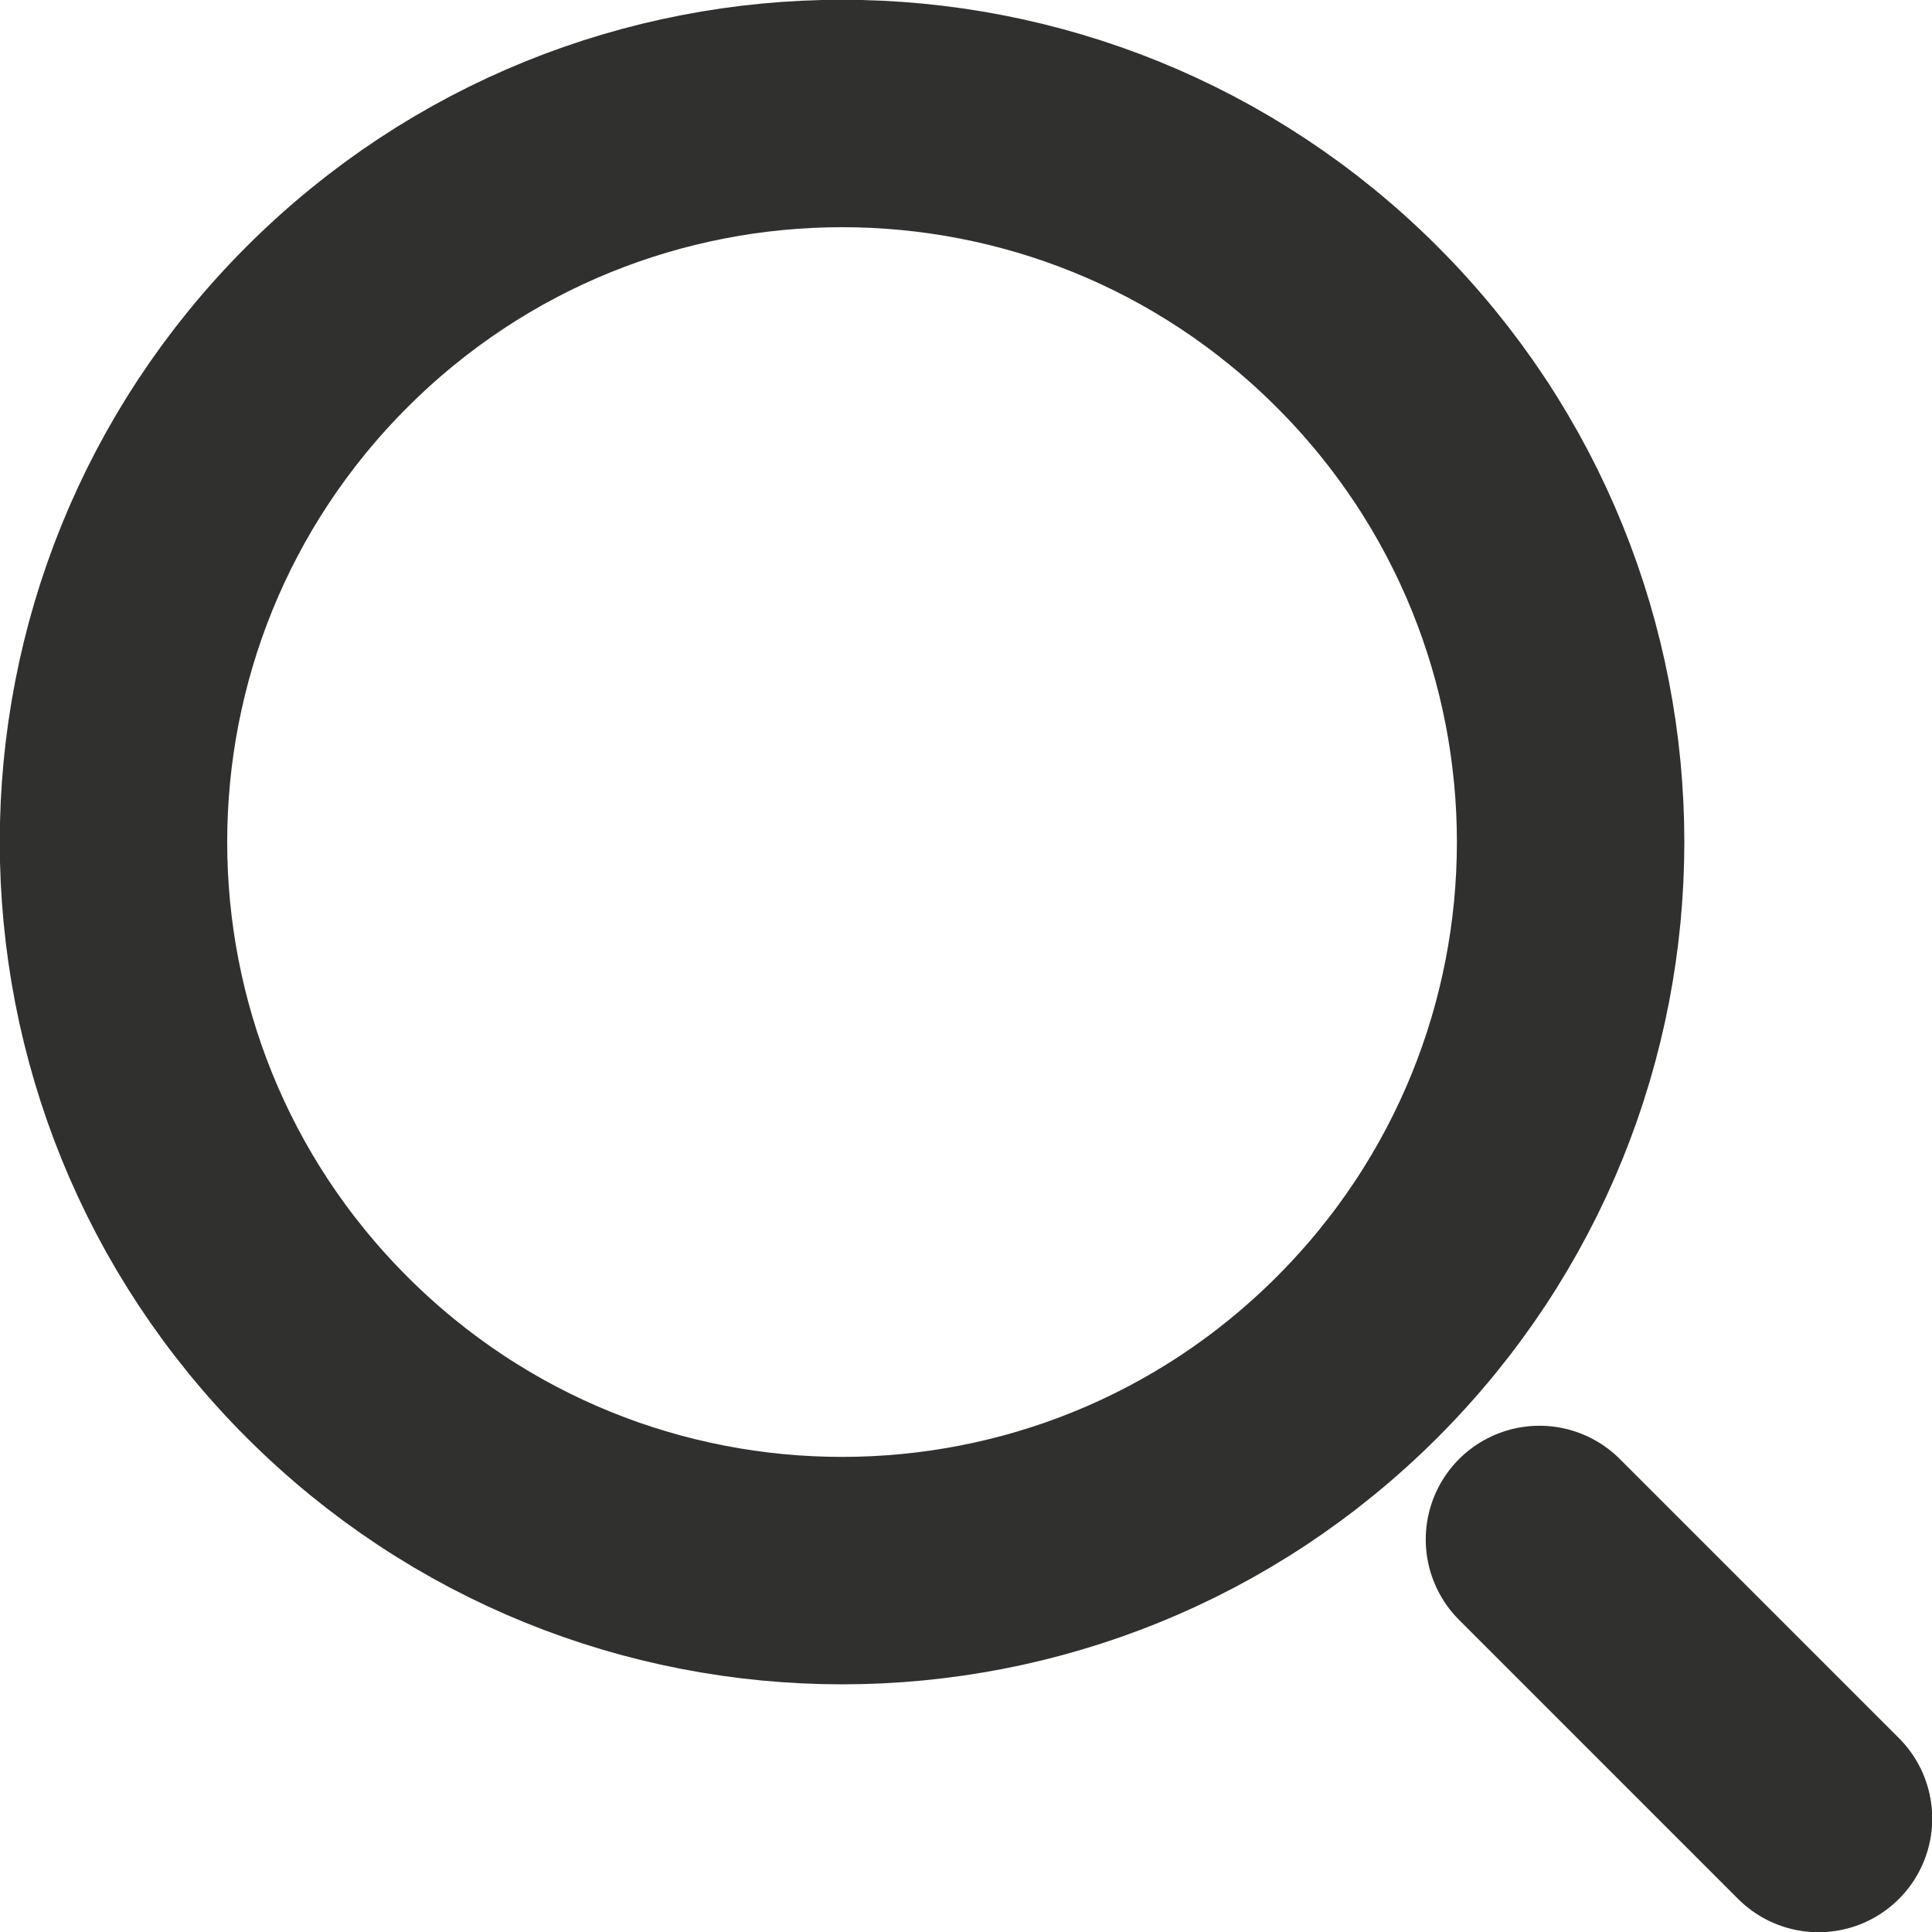
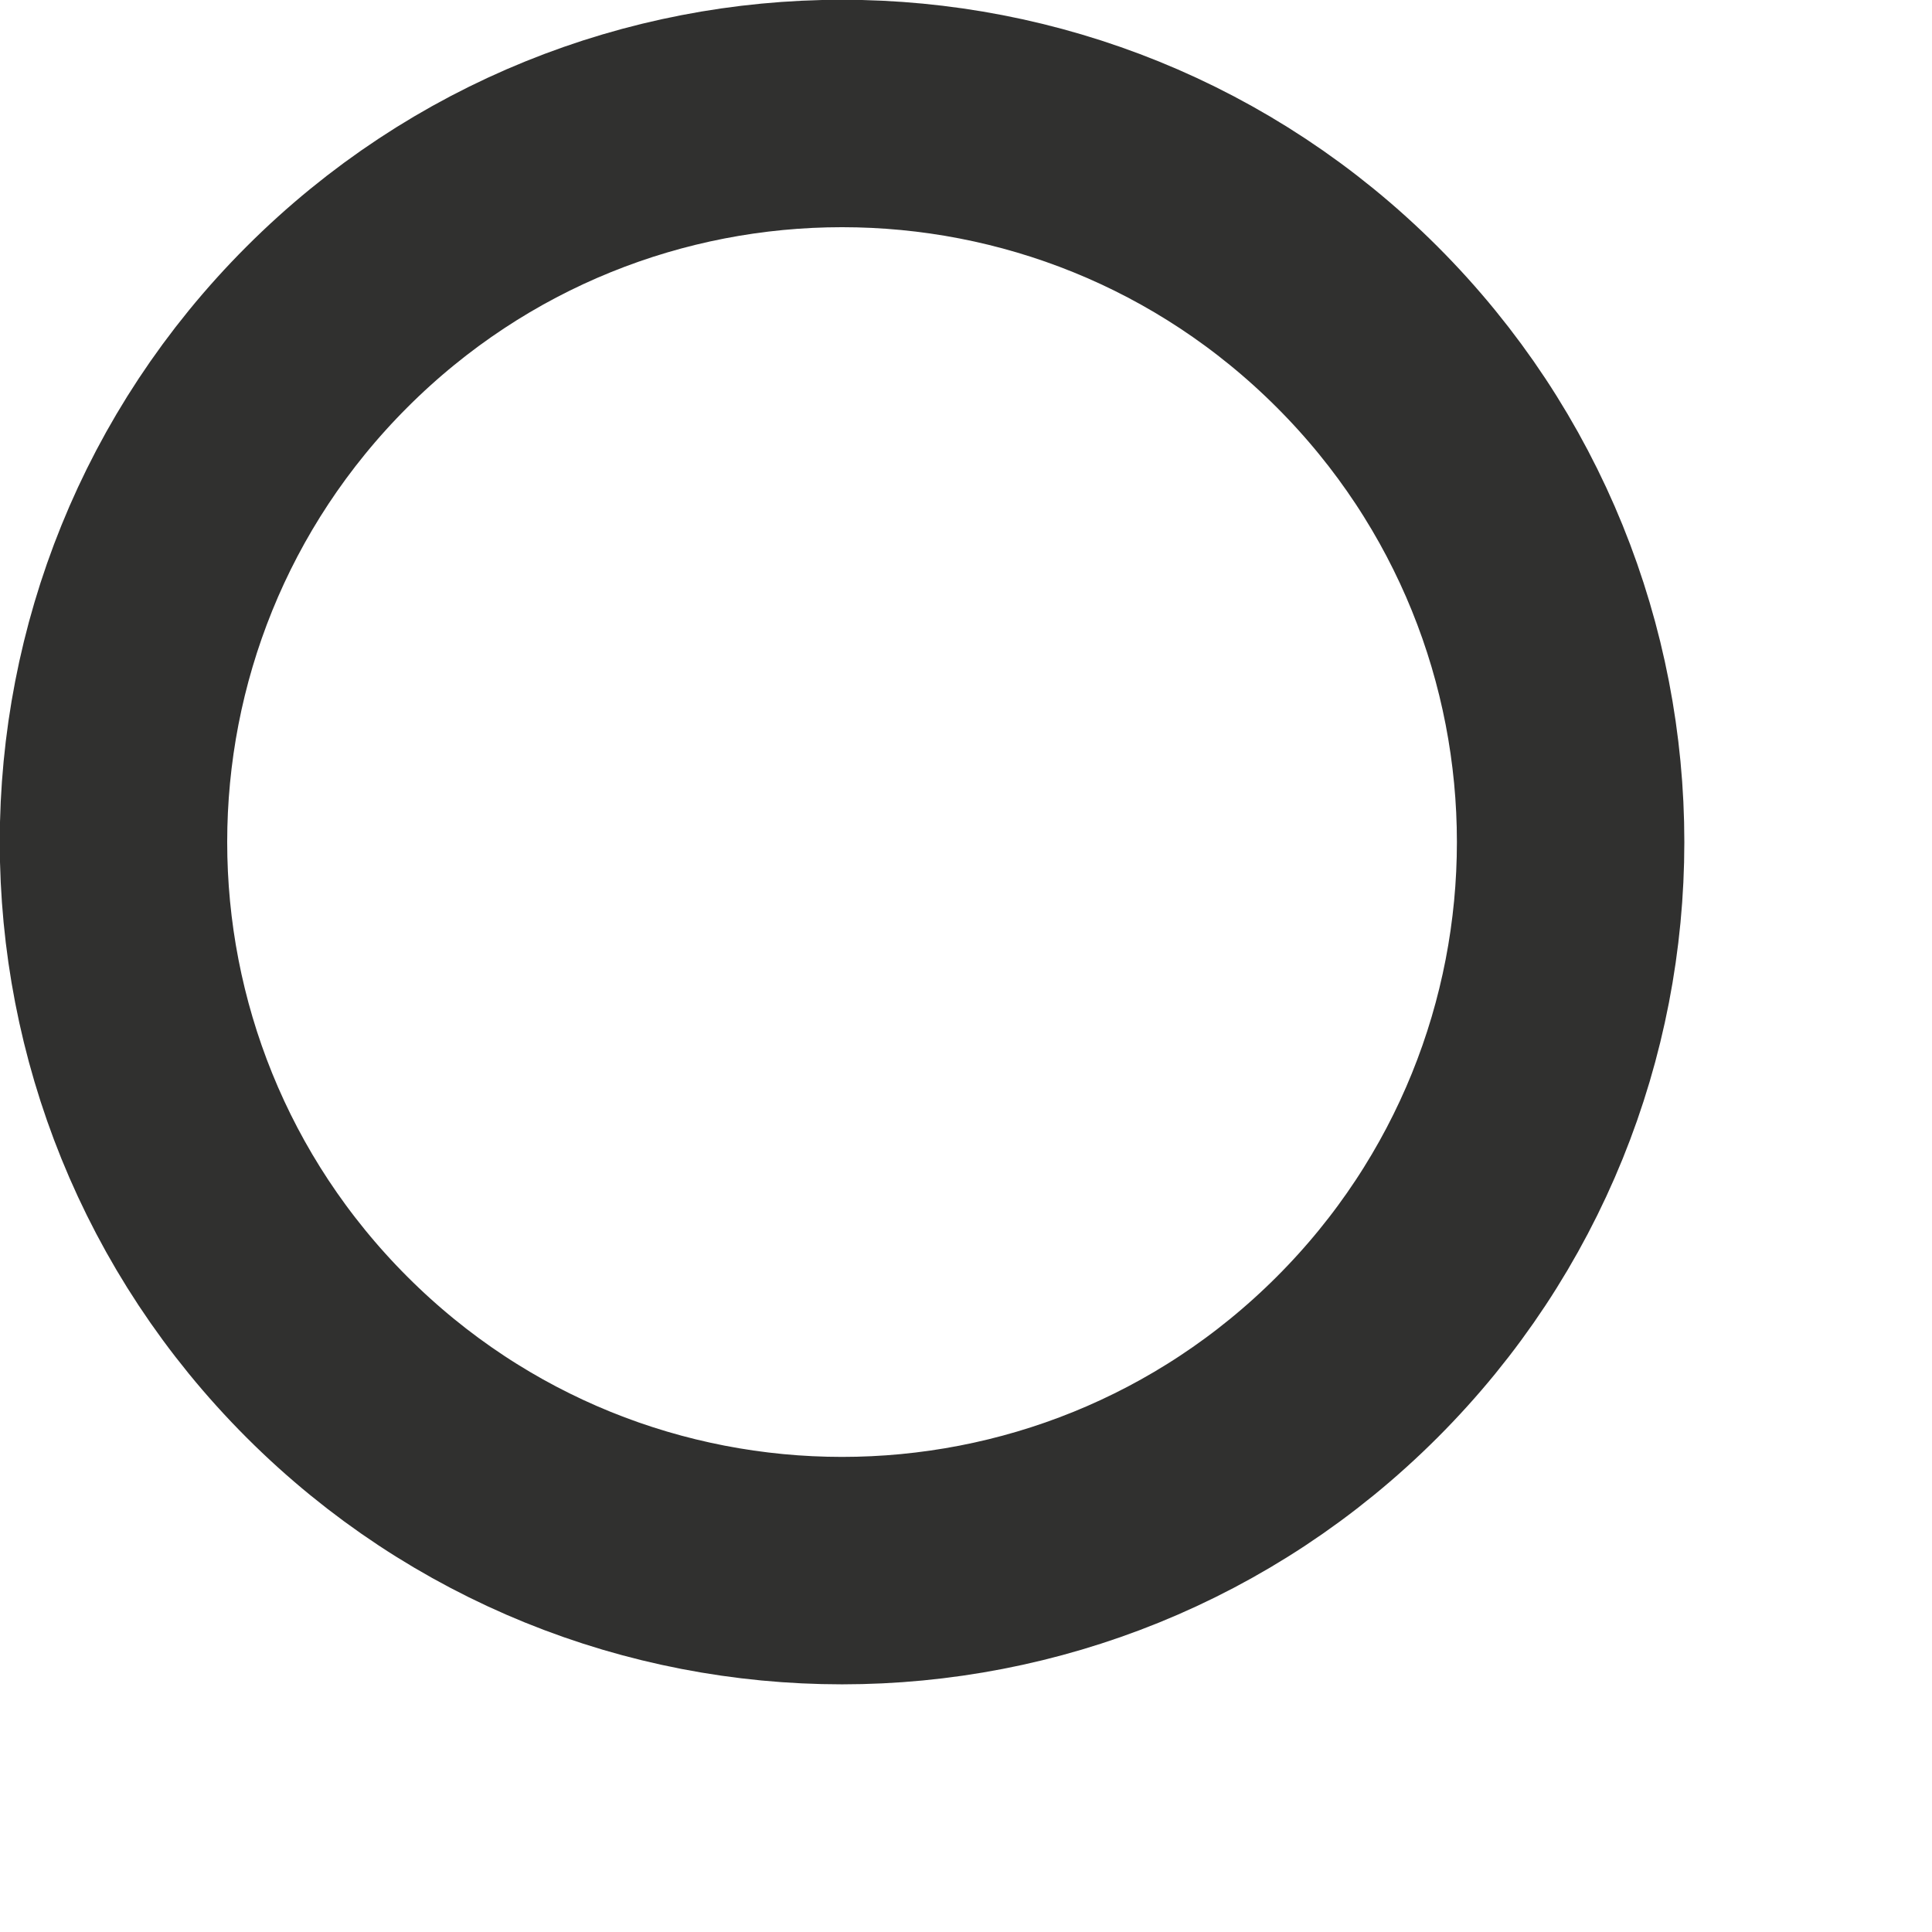
<svg xmlns="http://www.w3.org/2000/svg" xml:space="preserve" width="26px" height="26px" version="1.1" style="shape-rendering:geometricPrecision; text-rendering:geometricPrecision; image-rendering:optimizeQuality; fill-rule:evenodd; clip-rule:evenodd" viewBox="0 0 4.154 4.154">
  <defs>
    <style type="text/css">
   
    .str0 {stroke:#30302F;stroke-width:0.489;stroke-linecap:round;stroke-linejoin:round;stroke-miterlimit:22.926}
    .fil0 {fill:none}
   
  </style>
  </defs>
  <g id="PowerClip_x0020_Contents">
    <g id="_2453091620176">
-       <path class="fil0 str0" d="M2.918 2.918c0.612,-0.612 0.612,-1.603 0,-2.215 -0.612,-0.612 -1.603,-0.612 -2.215,0 -0.612,0.612 -0.612,1.603 0,2.215 0.612,0.612 1.603,0.612 2.215,0z" />
-       <line class="fil0 str0" x1="3.31" y1="3.31" x2="3.91" y2="3.91" />
+       <path class="fil0 str0" d="M2.918 2.918c0.612,-0.612 0.612,-1.603 0,-2.215 -0.612,-0.612 -1.603,-0.612 -2.215,0 -0.612,0.612 -0.612,1.603 0,2.215 0.612,0.612 1.603,0.612 2.215,0" />
    </g>
  </g>
</svg>